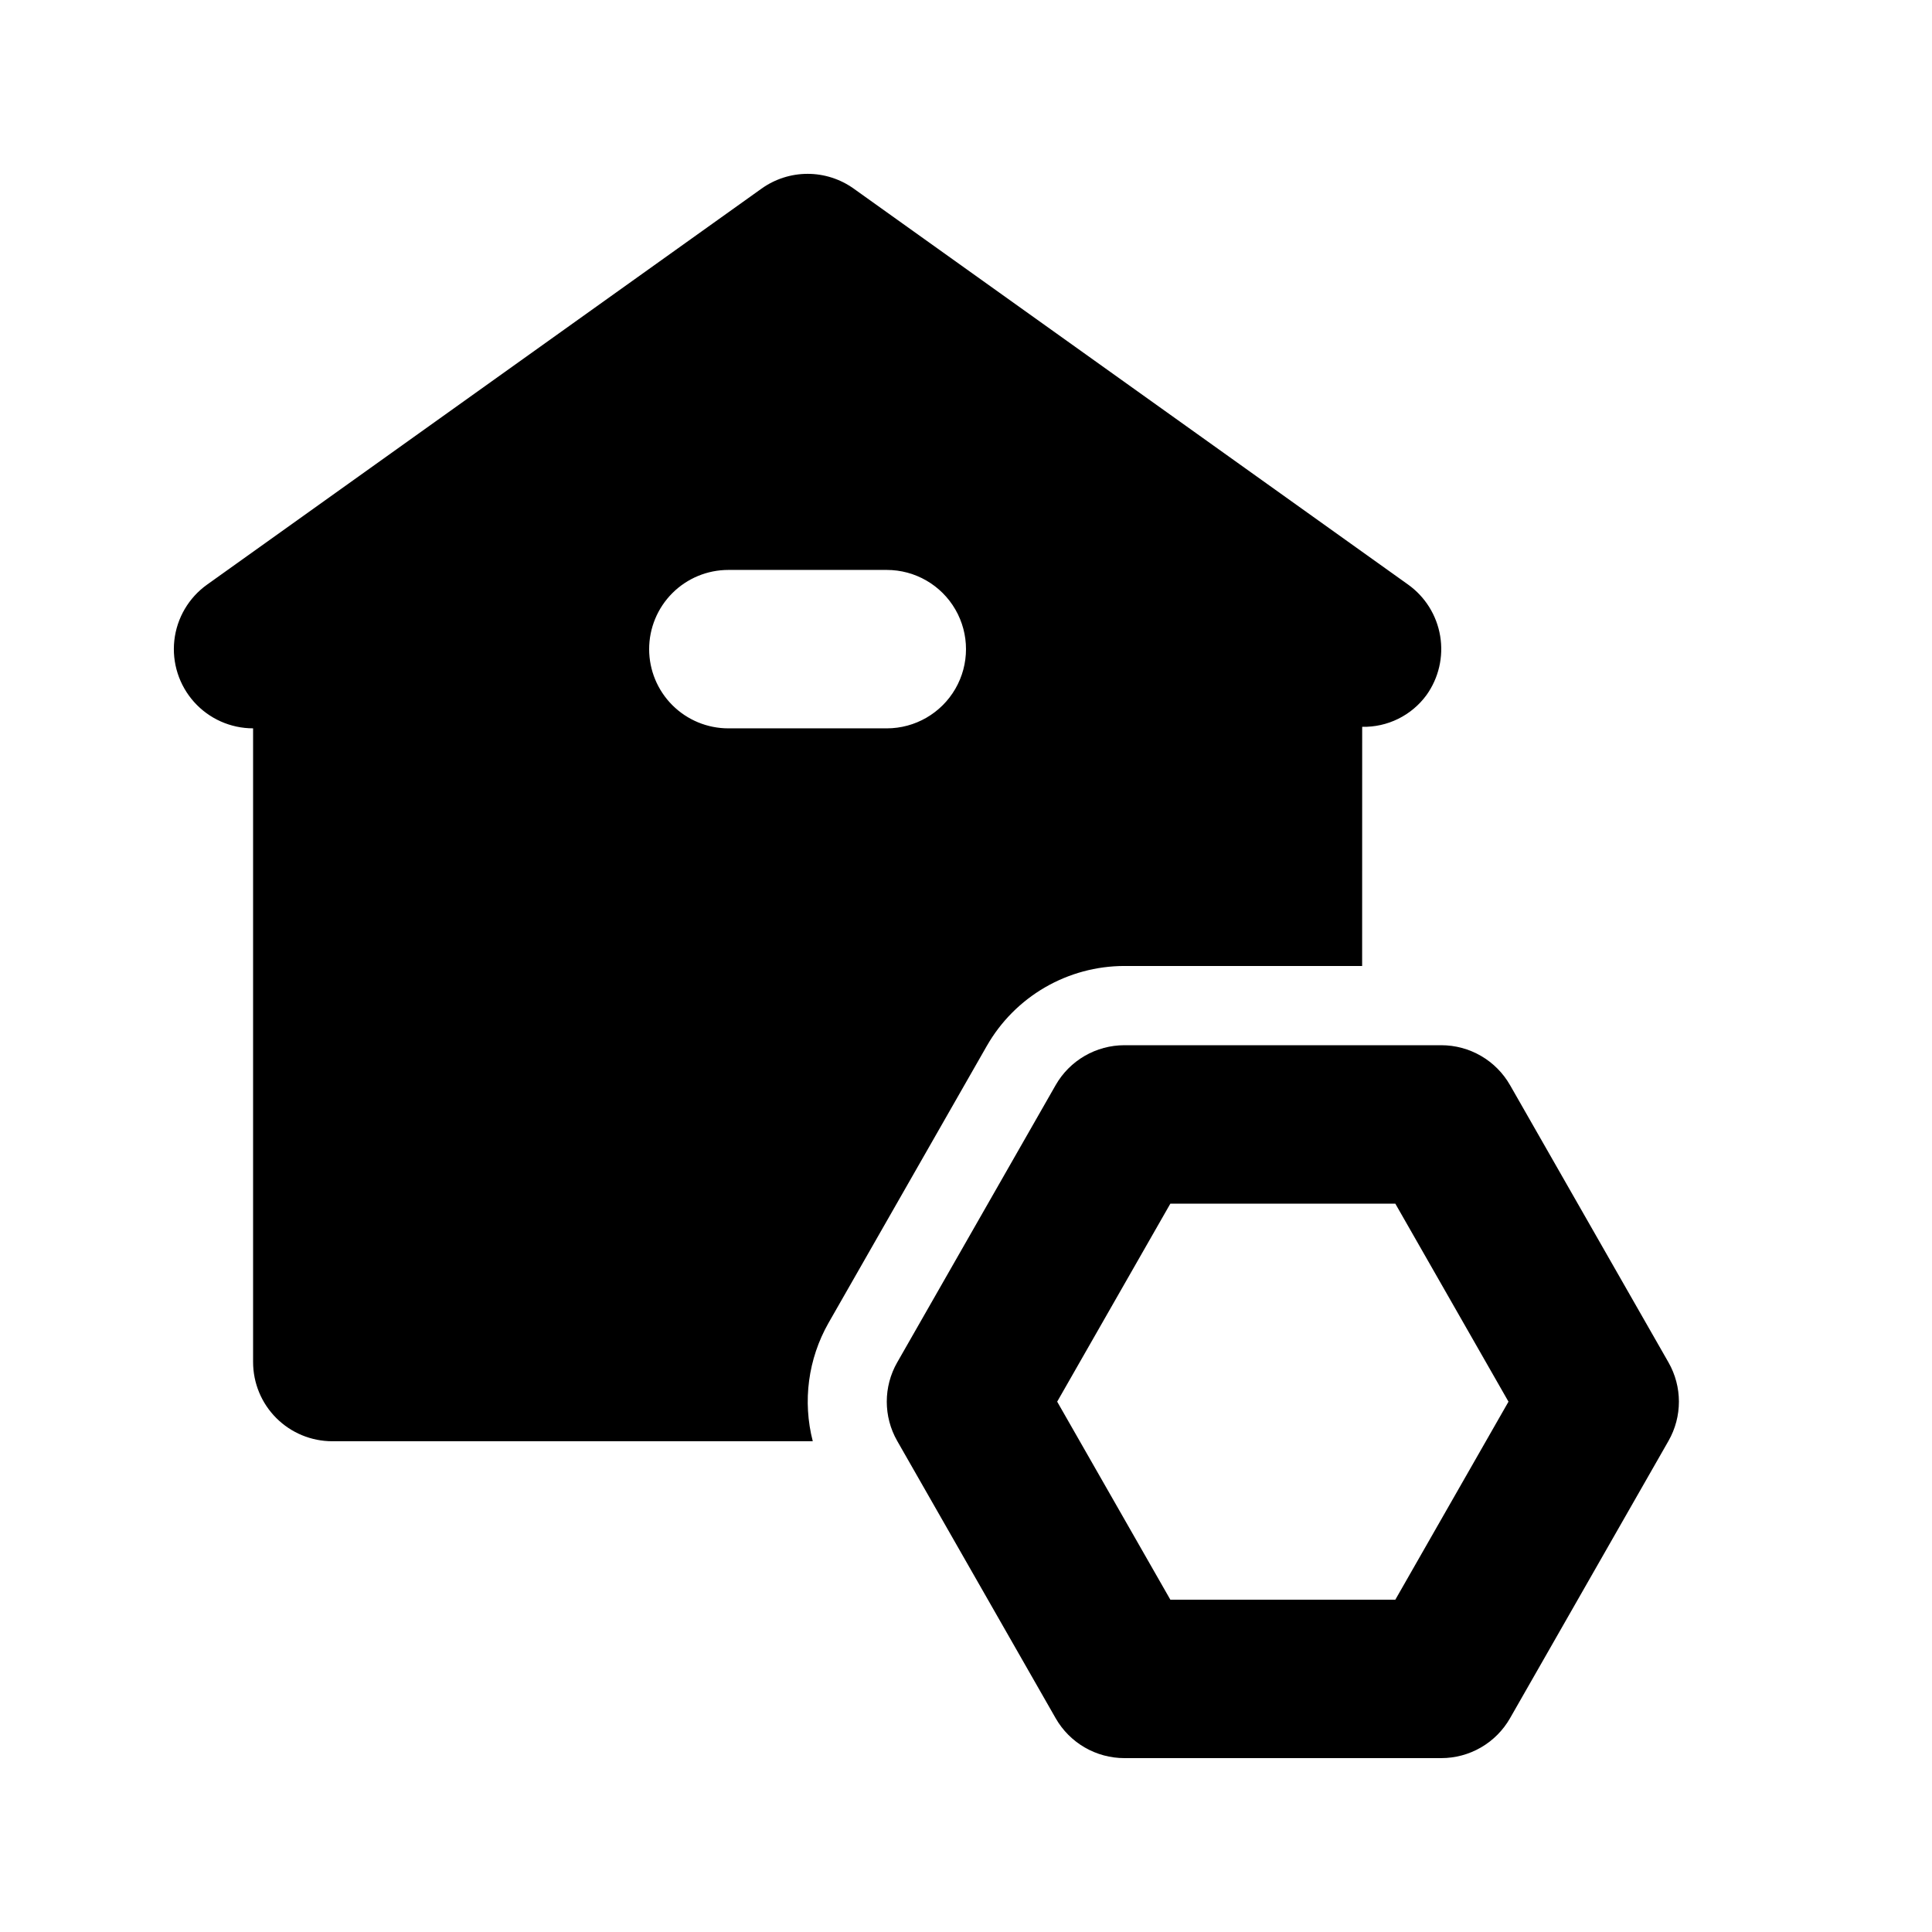
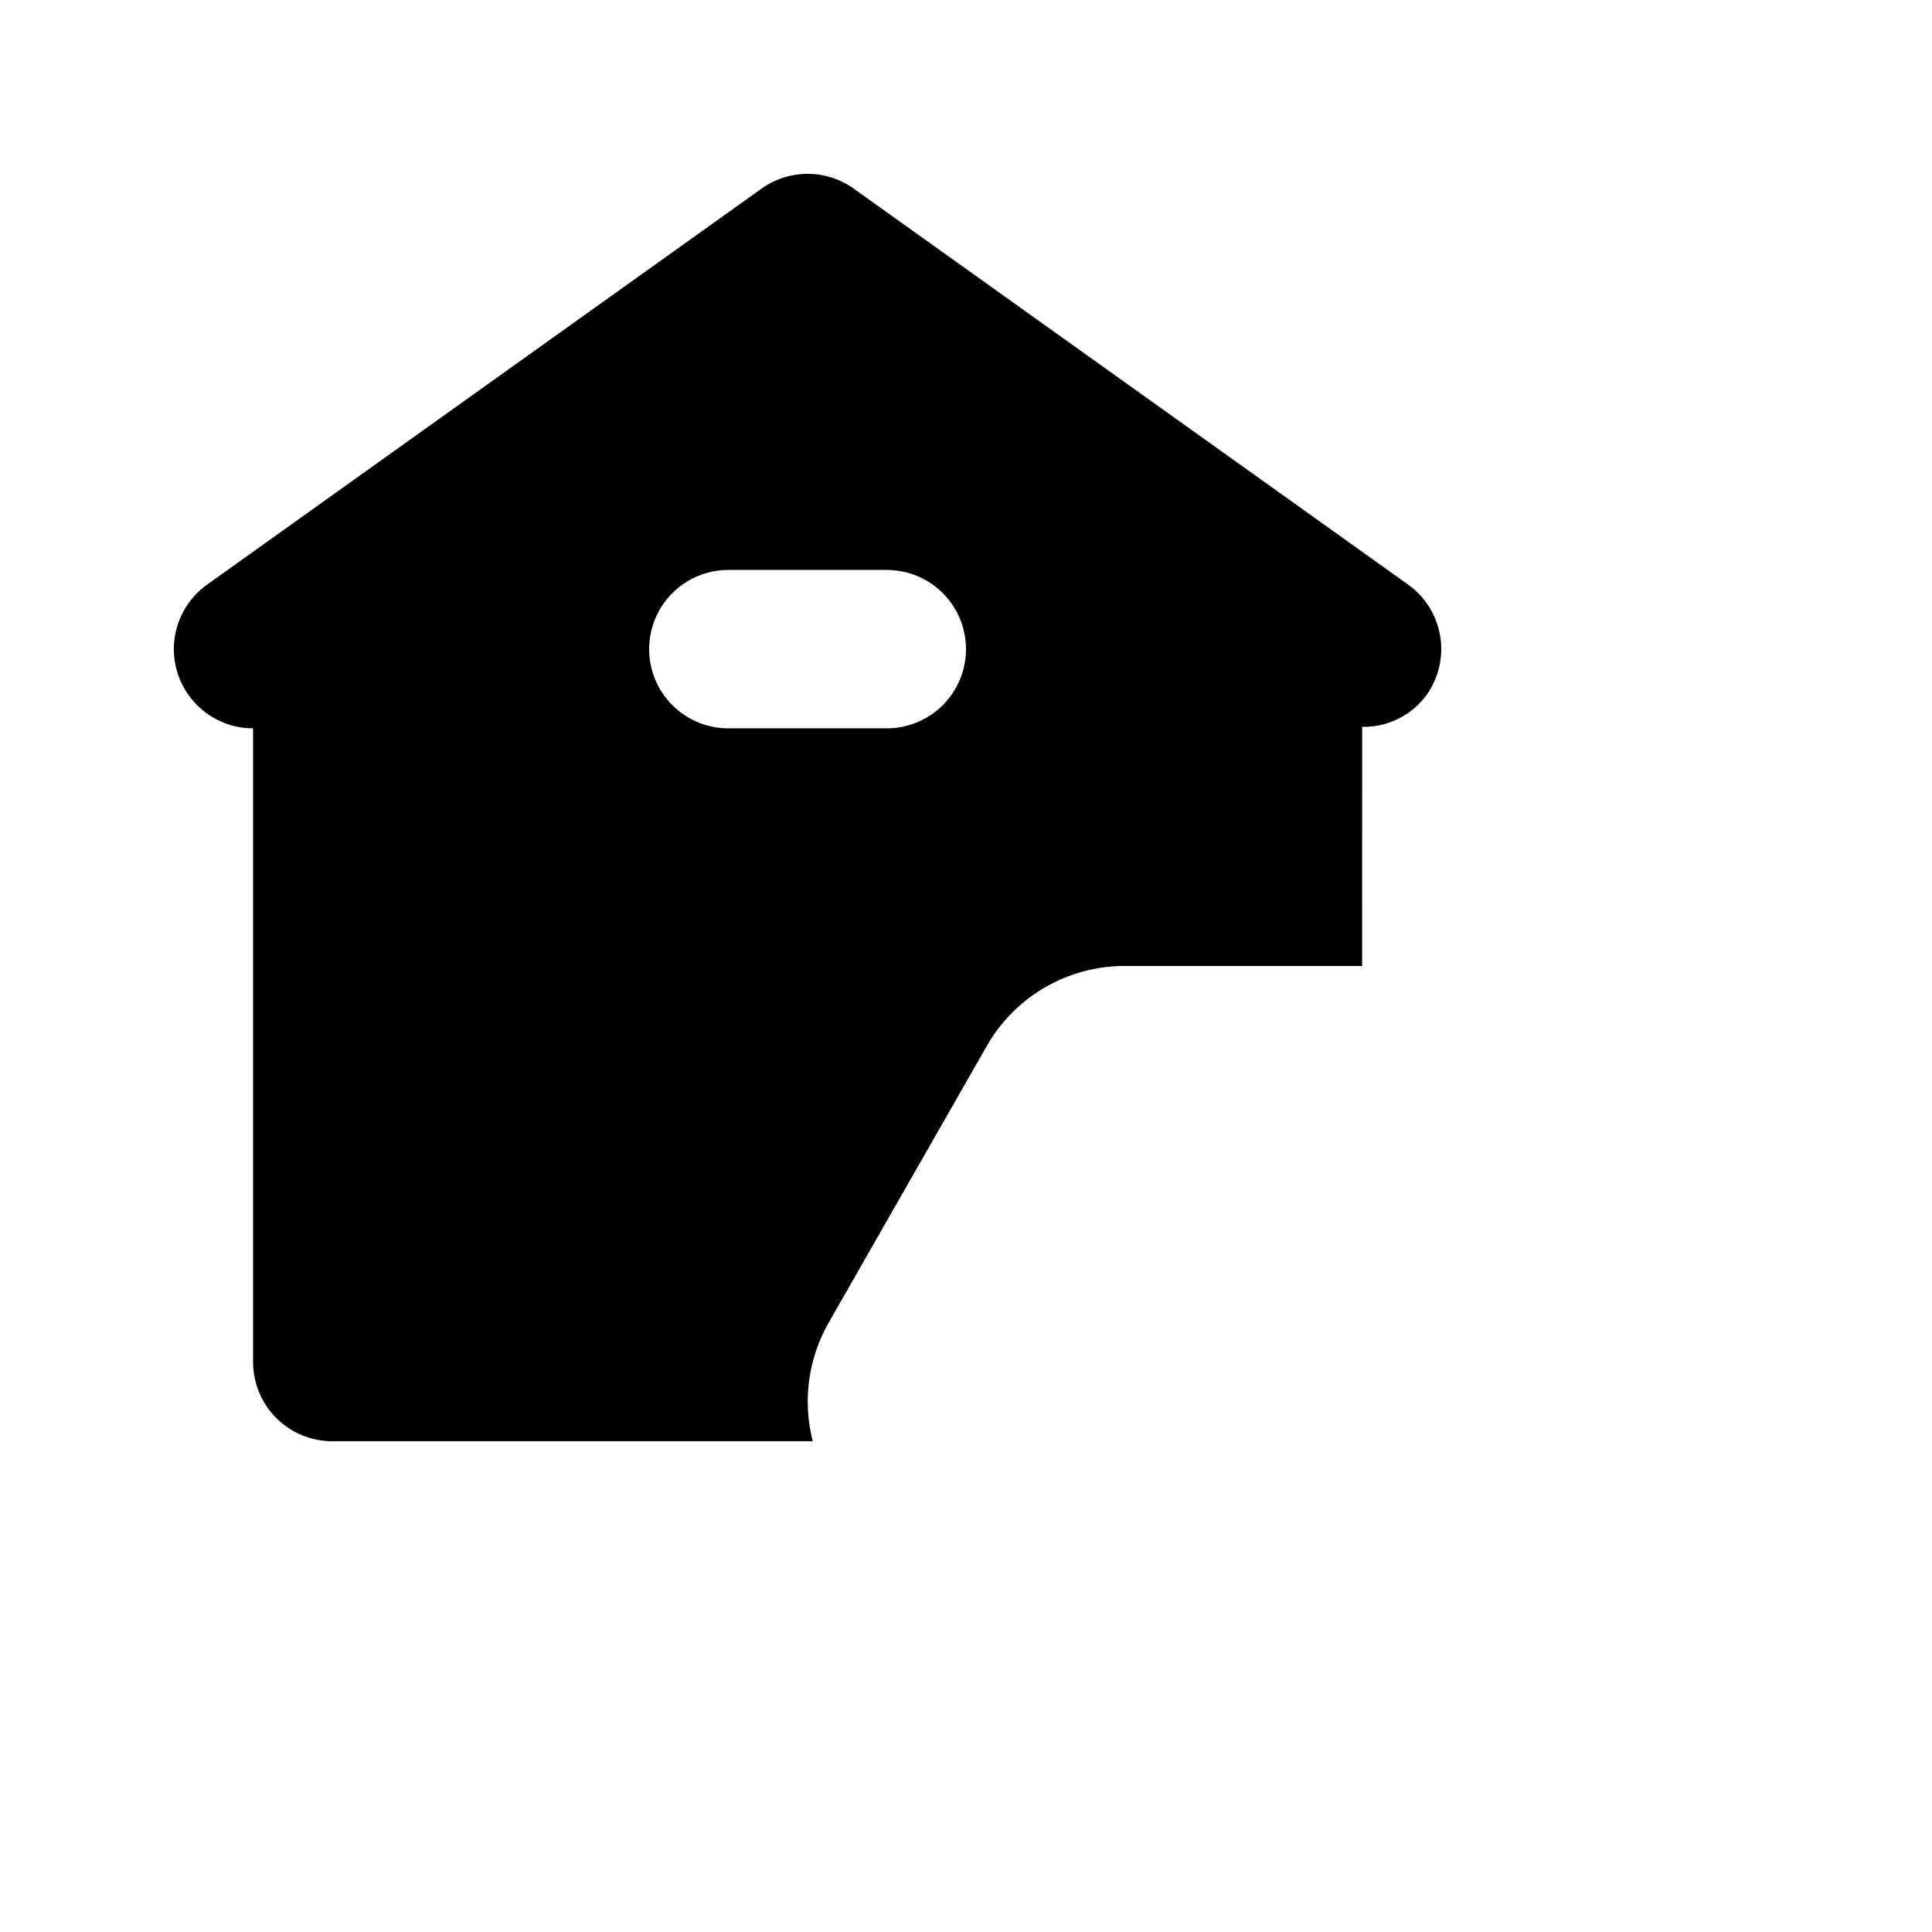
<svg xmlns="http://www.w3.org/2000/svg" fill="#000000" width="800px" height="800px" version="1.1" viewBox="144 144 512 512">
  <g>
    <path d="m363.55 494.62 41.984-73.473v0.004c3.676-6.426 8.98-11.762 15.379-15.477 6.402-3.715 13.668-5.676 21.07-5.68h62.996l0.012-63.379c6.715 0.145 13.078-2.996 17.043-8.414 3.238-4.531 4.543-10.16 3.625-15.652-0.914-5.492-3.973-10.398-8.504-13.633l-146.93-104.94c-3.559-2.539-7.824-3.906-12.195-3.906-4.375 0-8.641 1.367-12.199 3.906l-146.96 104.96c-4.859 3.469-8.012 8.844-8.672 14.777-0.656 5.934 1.246 11.867 5.227 16.316 3.984 4.449 9.672 6.988 15.645 6.988v167.94-0.004c0 5.57 2.211 10.91 6.148 14.844 3.938 3.938 9.277 6.148 14.844 6.148h127.33c-2.731-10.582-1.238-21.816 4.156-31.324zm-47.52-178.59c0-5.57 2.211-10.906 6.148-14.844s9.273-6.148 14.844-6.148h41.984c7.5 0 14.43 4 18.18 10.496 3.75 6.492 3.75 14.496 0 20.992-3.75 6.492-10.68 10.496-18.18 10.496h-41.984c-5.57 0-10.906-2.211-14.844-6.148s-6.148-9.277-6.148-14.844z" />
-     <path d="m586.16 505.04-41.984-73.473v0.004c-1.836-3.215-4.488-5.887-7.688-7.742-3.203-1.859-6.836-2.836-10.539-2.836h-83.965c-3.703 0-7.336 0.977-10.539 2.836-3.199 1.855-5.852 4.527-7.688 7.742l-41.984 73.473v-0.004c-3.691 6.453-3.691 14.379 0 20.828l41.984 73.473c1.836 3.215 4.488 5.887 7.688 7.742 3.203 1.859 6.836 2.836 10.539 2.836h83.969-0.004c3.703 0 7.336-0.977 10.539-2.836 3.199-1.855 5.852-4.527 7.688-7.742l41.984-73.473c3.691-6.449 3.691-14.375 0-20.828zm-72.383 62.895h-59.621l-29.992-52.48 29.992-52.477h59.617l29.992 52.48z" />
  </g>
</svg>